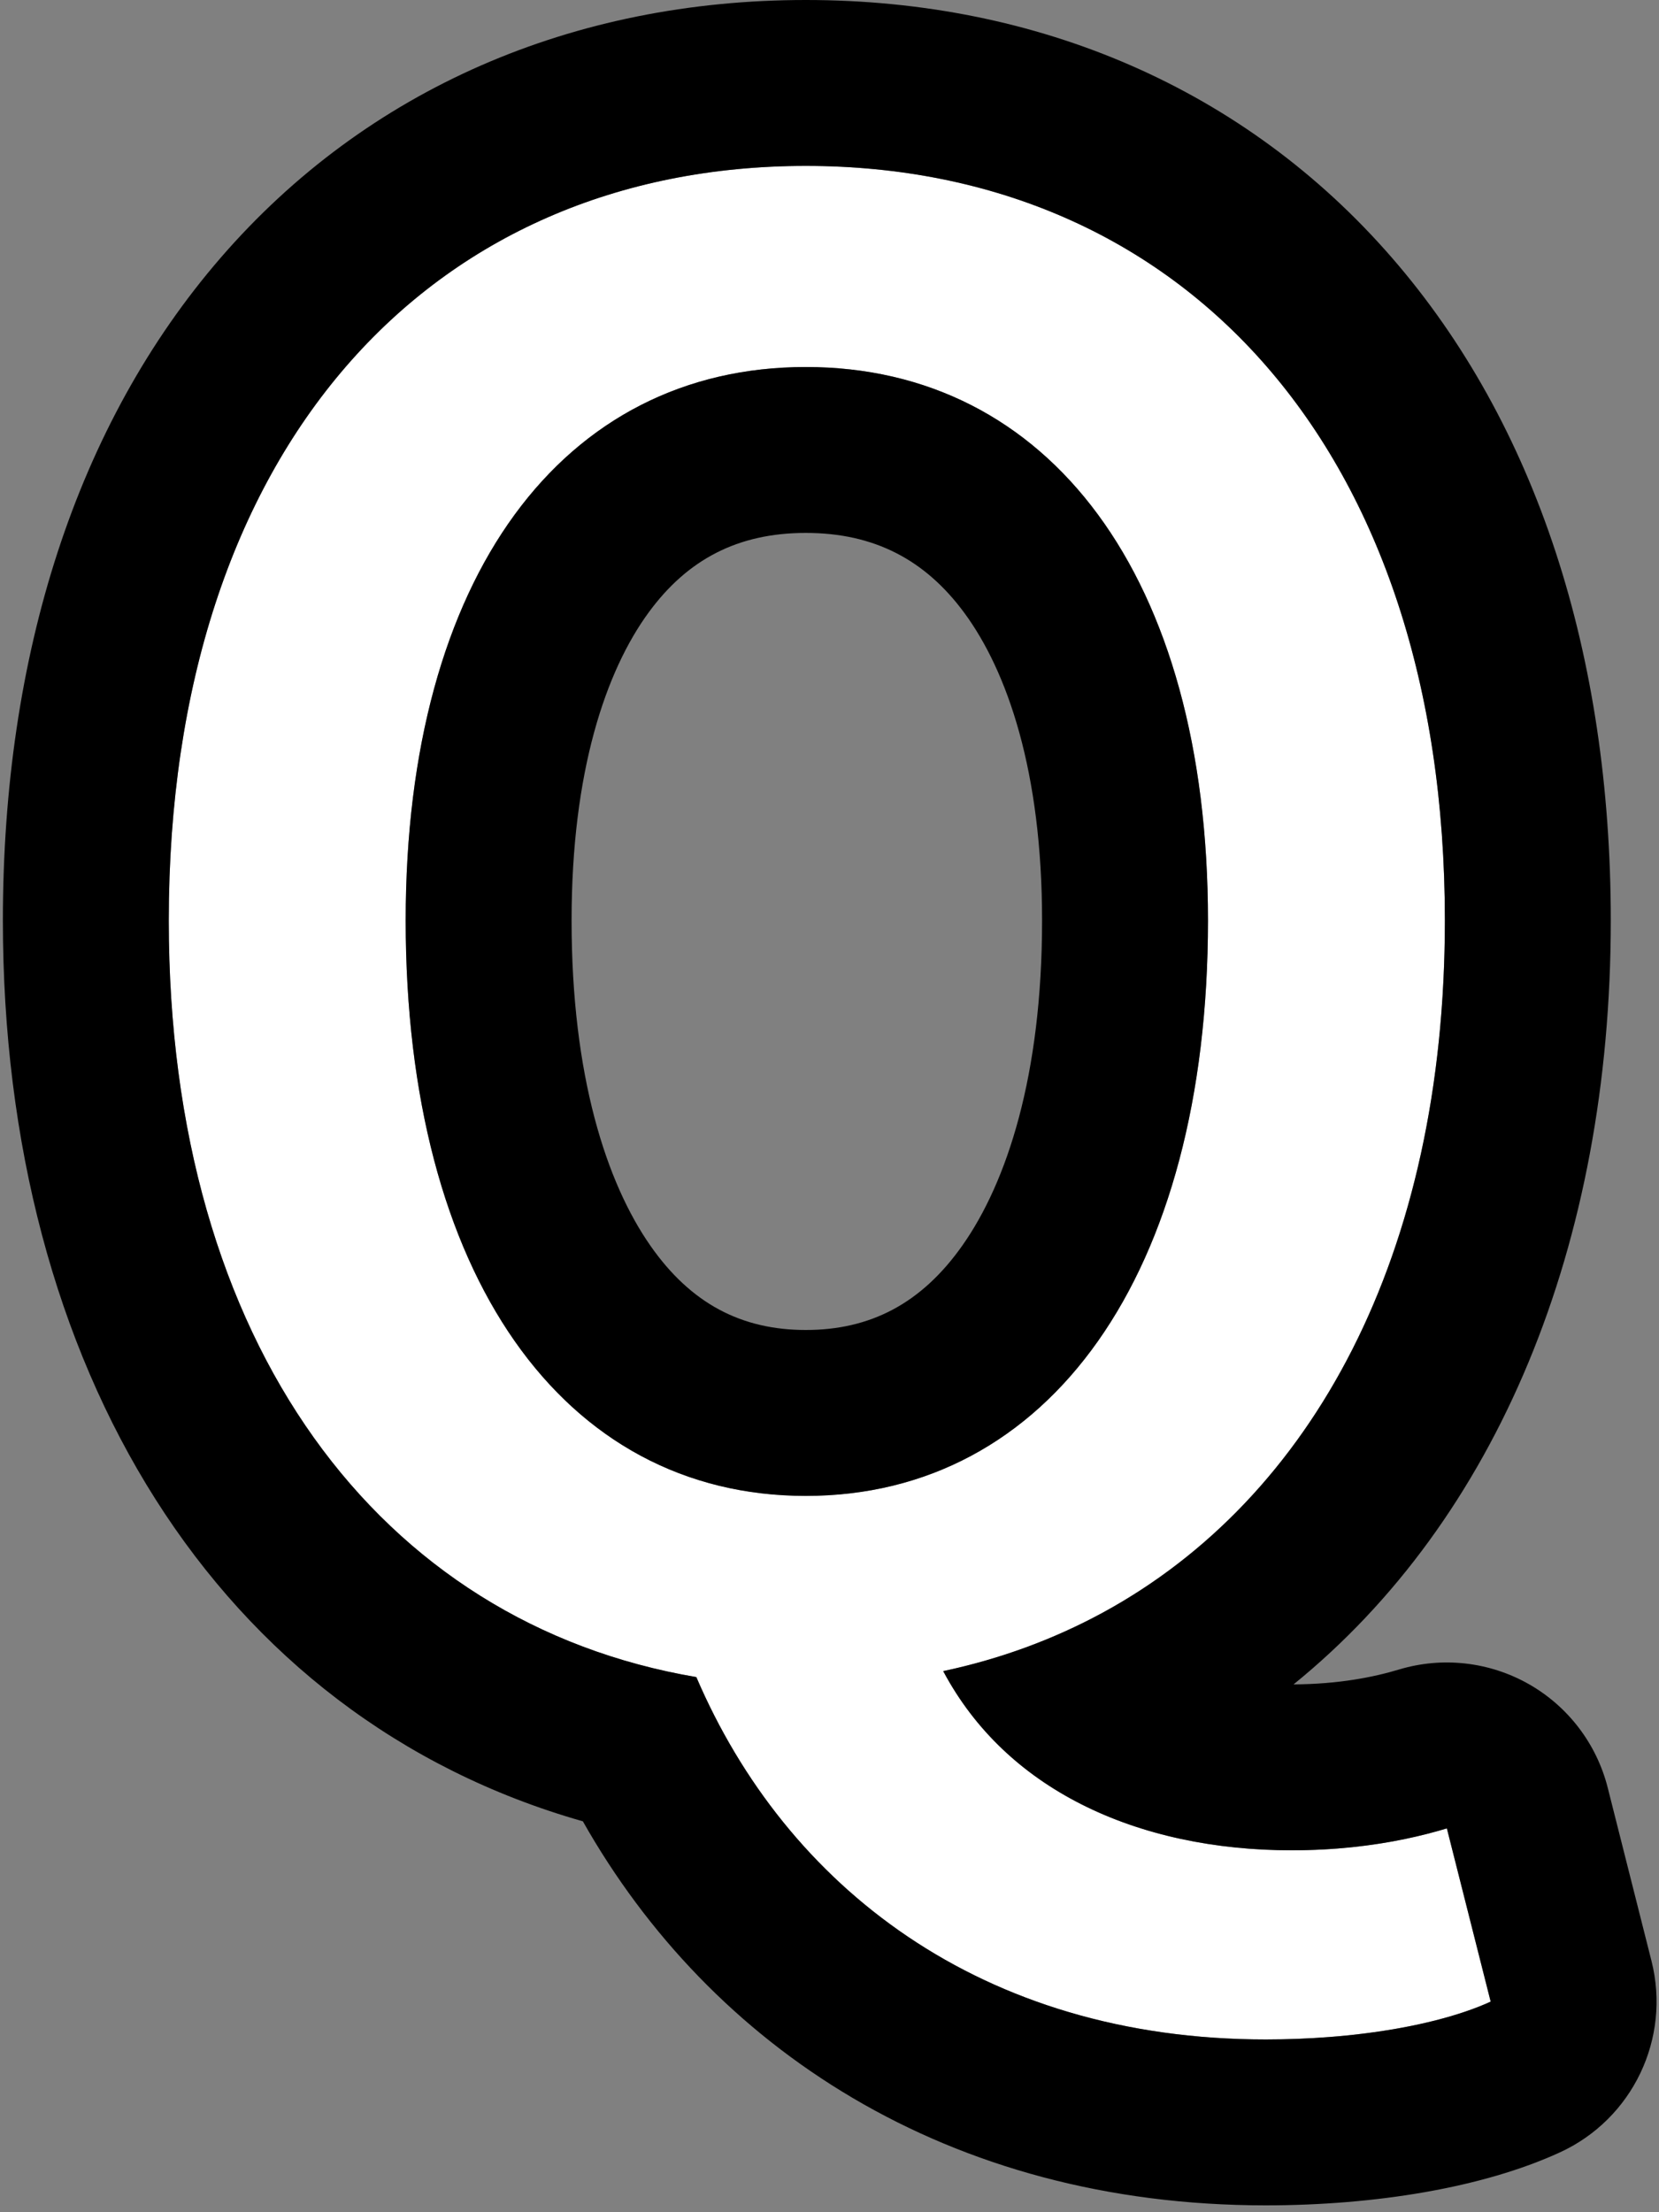
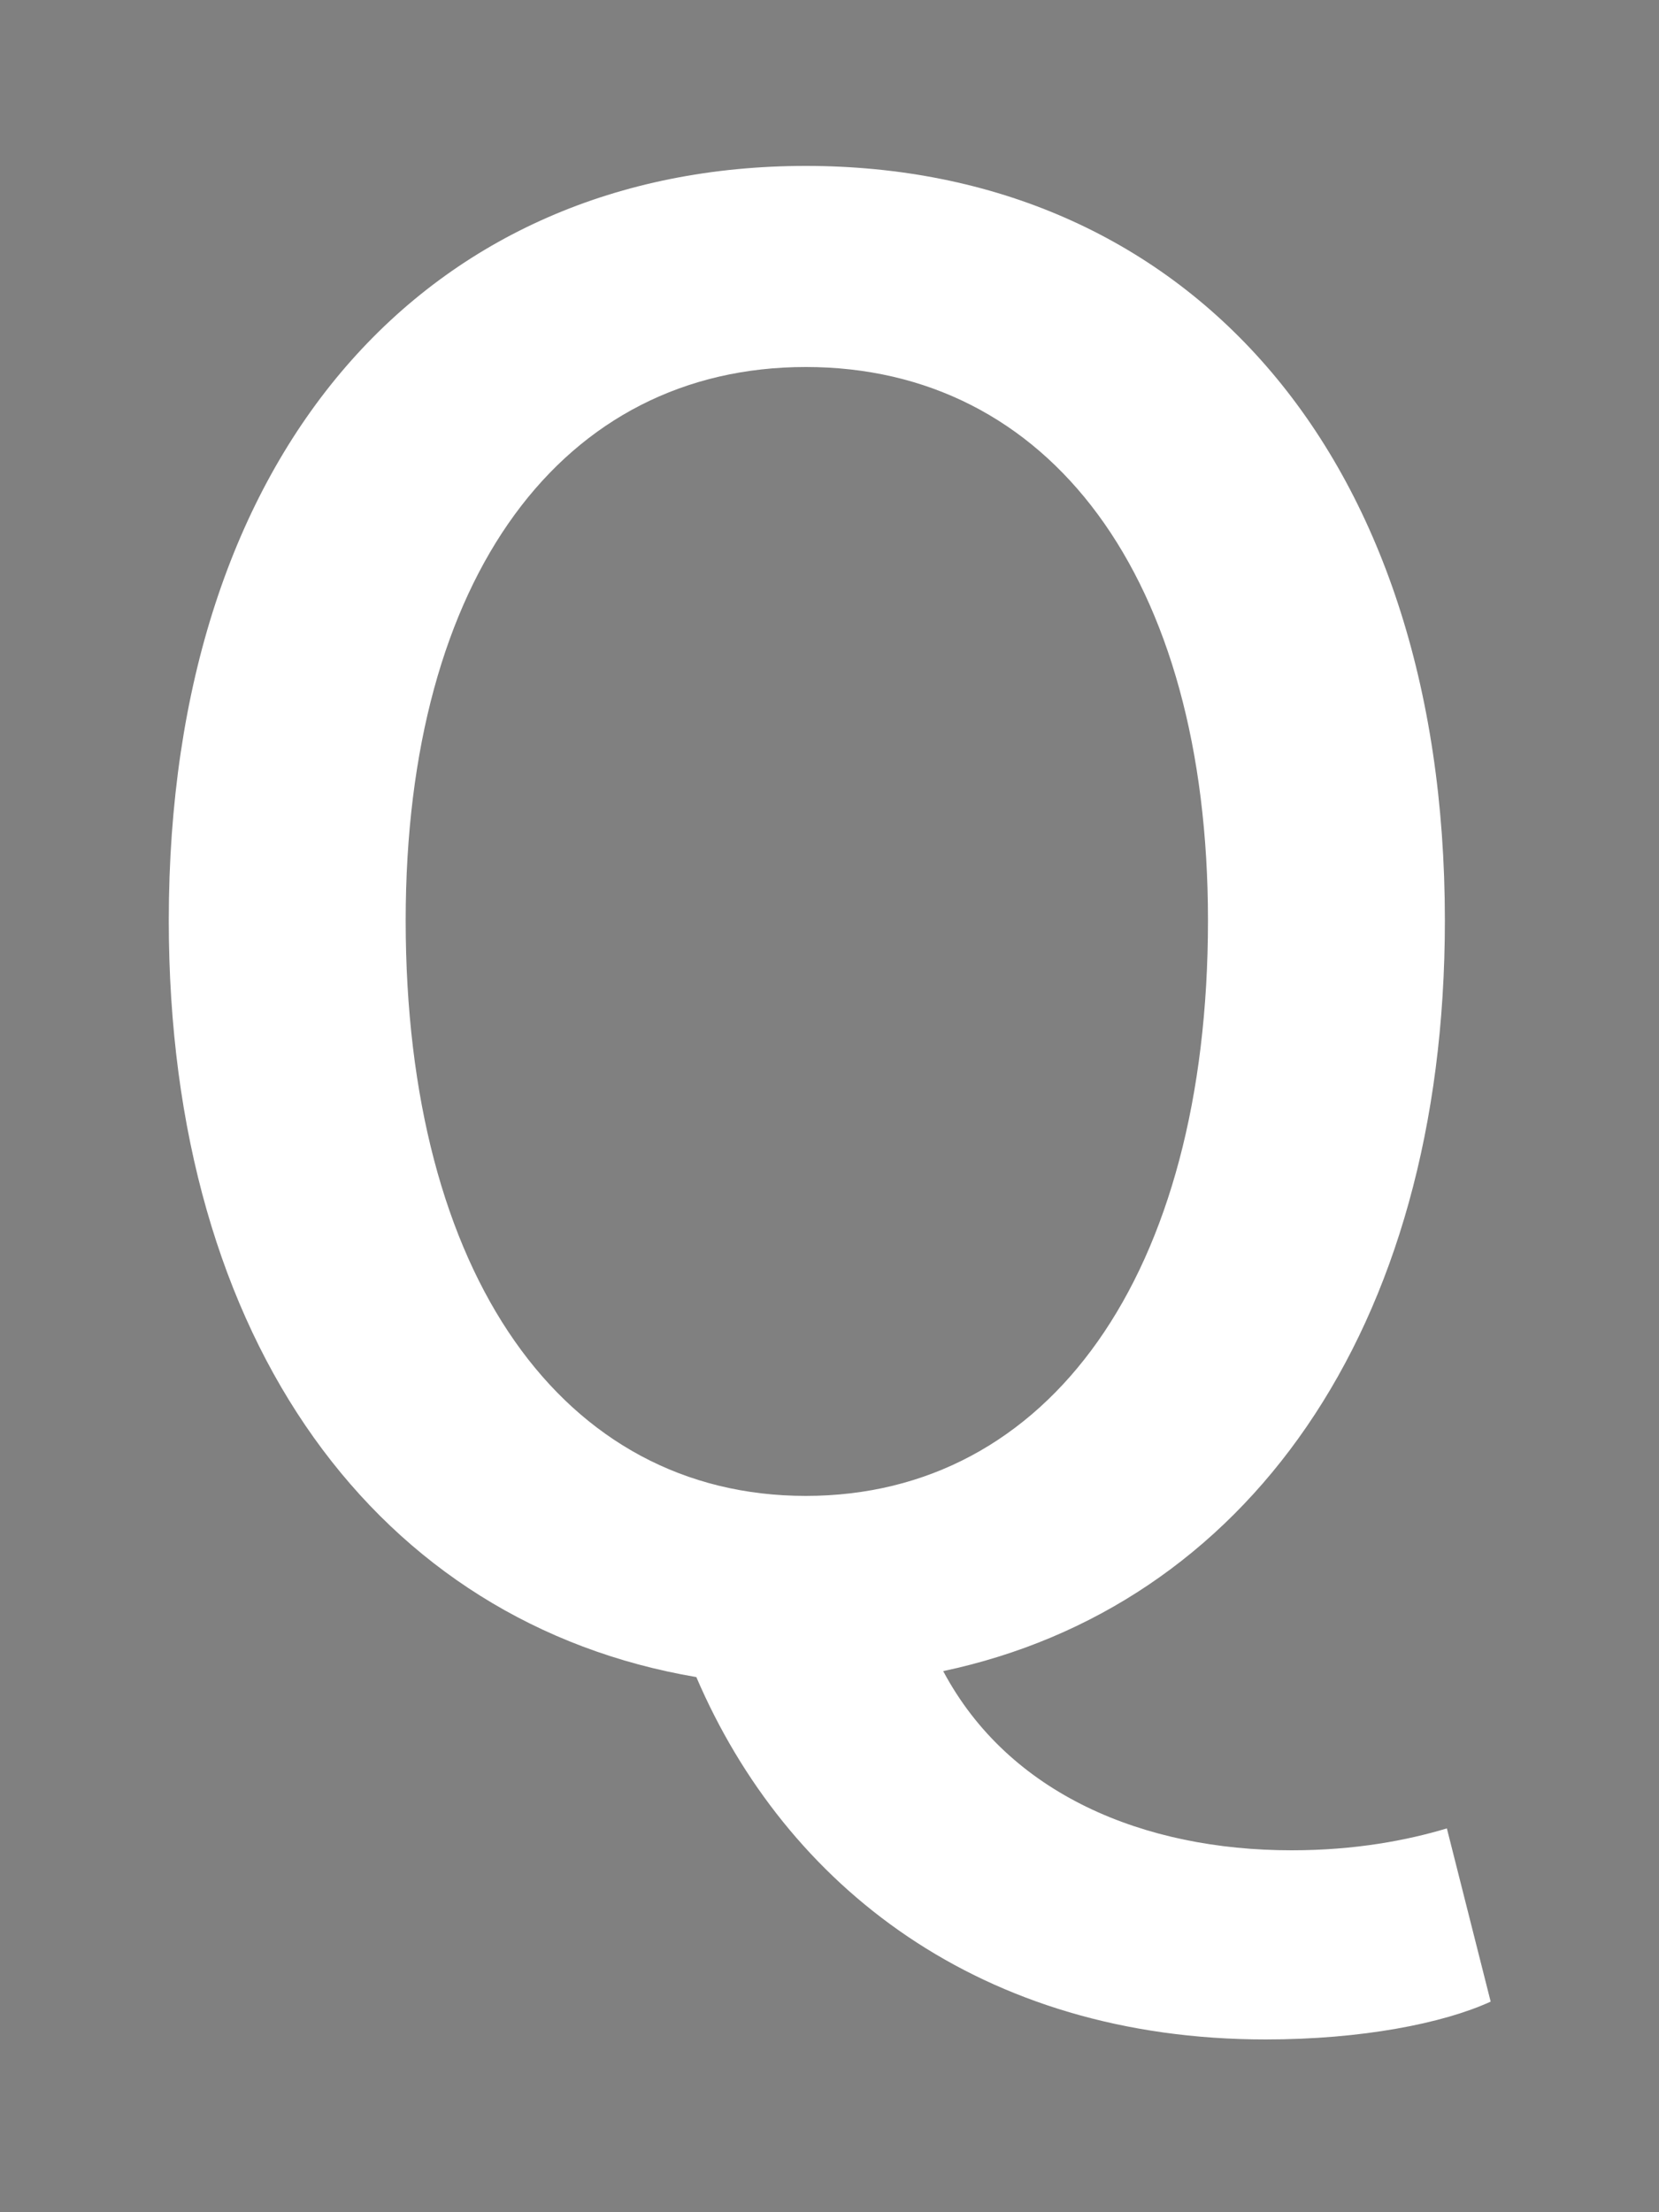
<svg xmlns="http://www.w3.org/2000/svg" width="30" height="40" viewBox="0 0 30 40" fill="none">
  <rect x="0" y="0" width="30" height="40" fill="#808080" stroke="none" />
  <path d="M7.336 16.644C7.336 23.052 10.18 27.048 14.572 27.048C18.964 27.048 21.844 23.052 21.844 16.644C21.844 10.416 18.964 6.636 14.572 6.636C10.18 6.636 7.336 10.416 7.336 16.644ZM26.164 33.06L26.956 36.192C26.092 36.588 24.616 36.876 22.888 36.876C17.74 36.876 14.212 34.104 12.592 30.324C6.868 29.352 3.052 24.312 3.052 16.644C3.052 8.112 7.768 3 14.572 3C21.376 3 26.128 8.112 26.128 16.644C26.128 24.096 22.492 29.064 17.056 30.216C18.244 32.448 20.692 33.456 23.356 33.456C24.508 33.456 25.444 33.276 26.164 33.06Z" fill="white" />
-   <path fill-rule="evenodd" clip-rule="evenodd" d="M27.644 30.45C28.356 30.854 28.872 31.531 29.073 32.325L29.864 35.456C30.219 36.86 29.522 38.316 28.206 38.919C26.811 39.559 24.862 39.876 22.888 39.876C17.138 39.876 12.854 37.022 10.54 32.932C3.917 31.049 0.052 24.717 0.052 16.644C0.052 11.842 1.382 7.674 3.992 4.659C6.637 1.604 10.371 0 14.572 0C18.772 0 22.513 1.603 25.165 4.654C27.785 7.667 29.128 11.836 29.128 16.644C29.128 22.517 27.072 27.471 23.392 30.456C24.207 30.452 24.841 30.325 25.302 30.186C26.086 29.951 26.932 30.047 27.644 30.45ZM19.936 29.162C23.738 27.095 26.128 22.686 26.128 16.644C26.128 8.112 21.376 3 14.572 3C7.768 3 3.052 8.112 3.052 16.644C3.052 24.312 6.868 29.352 12.592 30.324C14.212 34.104 17.74 36.876 22.888 36.876C23.281 36.876 23.661 36.861 24.024 36.833C24.25 36.816 24.47 36.794 24.681 36.767C25.623 36.649 26.411 36.442 26.956 36.192L26.164 33.06C25.933 33.129 25.681 33.195 25.406 33.252C24.823 33.373 24.139 33.456 23.356 33.456C21.981 33.456 20.663 33.187 19.547 32.62C18.5 32.089 17.631 31.296 17.056 30.216C18.084 29.998 19.048 29.643 19.936 29.162ZM11.765 22.529C12.496 23.574 13.412 24.048 14.572 24.048C15.736 24.048 16.663 23.571 17.403 22.52C18.209 21.377 18.844 19.444 18.844 16.644C18.844 13.95 18.216 12.138 17.439 11.083C16.729 10.118 15.803 9.636 14.572 9.636C13.344 9.636 12.431 10.115 11.729 11.075C10.958 12.129 10.336 13.942 10.336 16.644C10.336 19.451 10.965 21.386 11.765 22.529ZM14.572 27.048C10.18 27.048 7.336 23.052 7.336 16.644C7.336 10.416 10.18 6.636 14.572 6.636C18.964 6.636 21.844 10.416 21.844 16.644C21.844 23.052 18.964 27.048 14.572 27.048Z" fill="black" />
</svg>